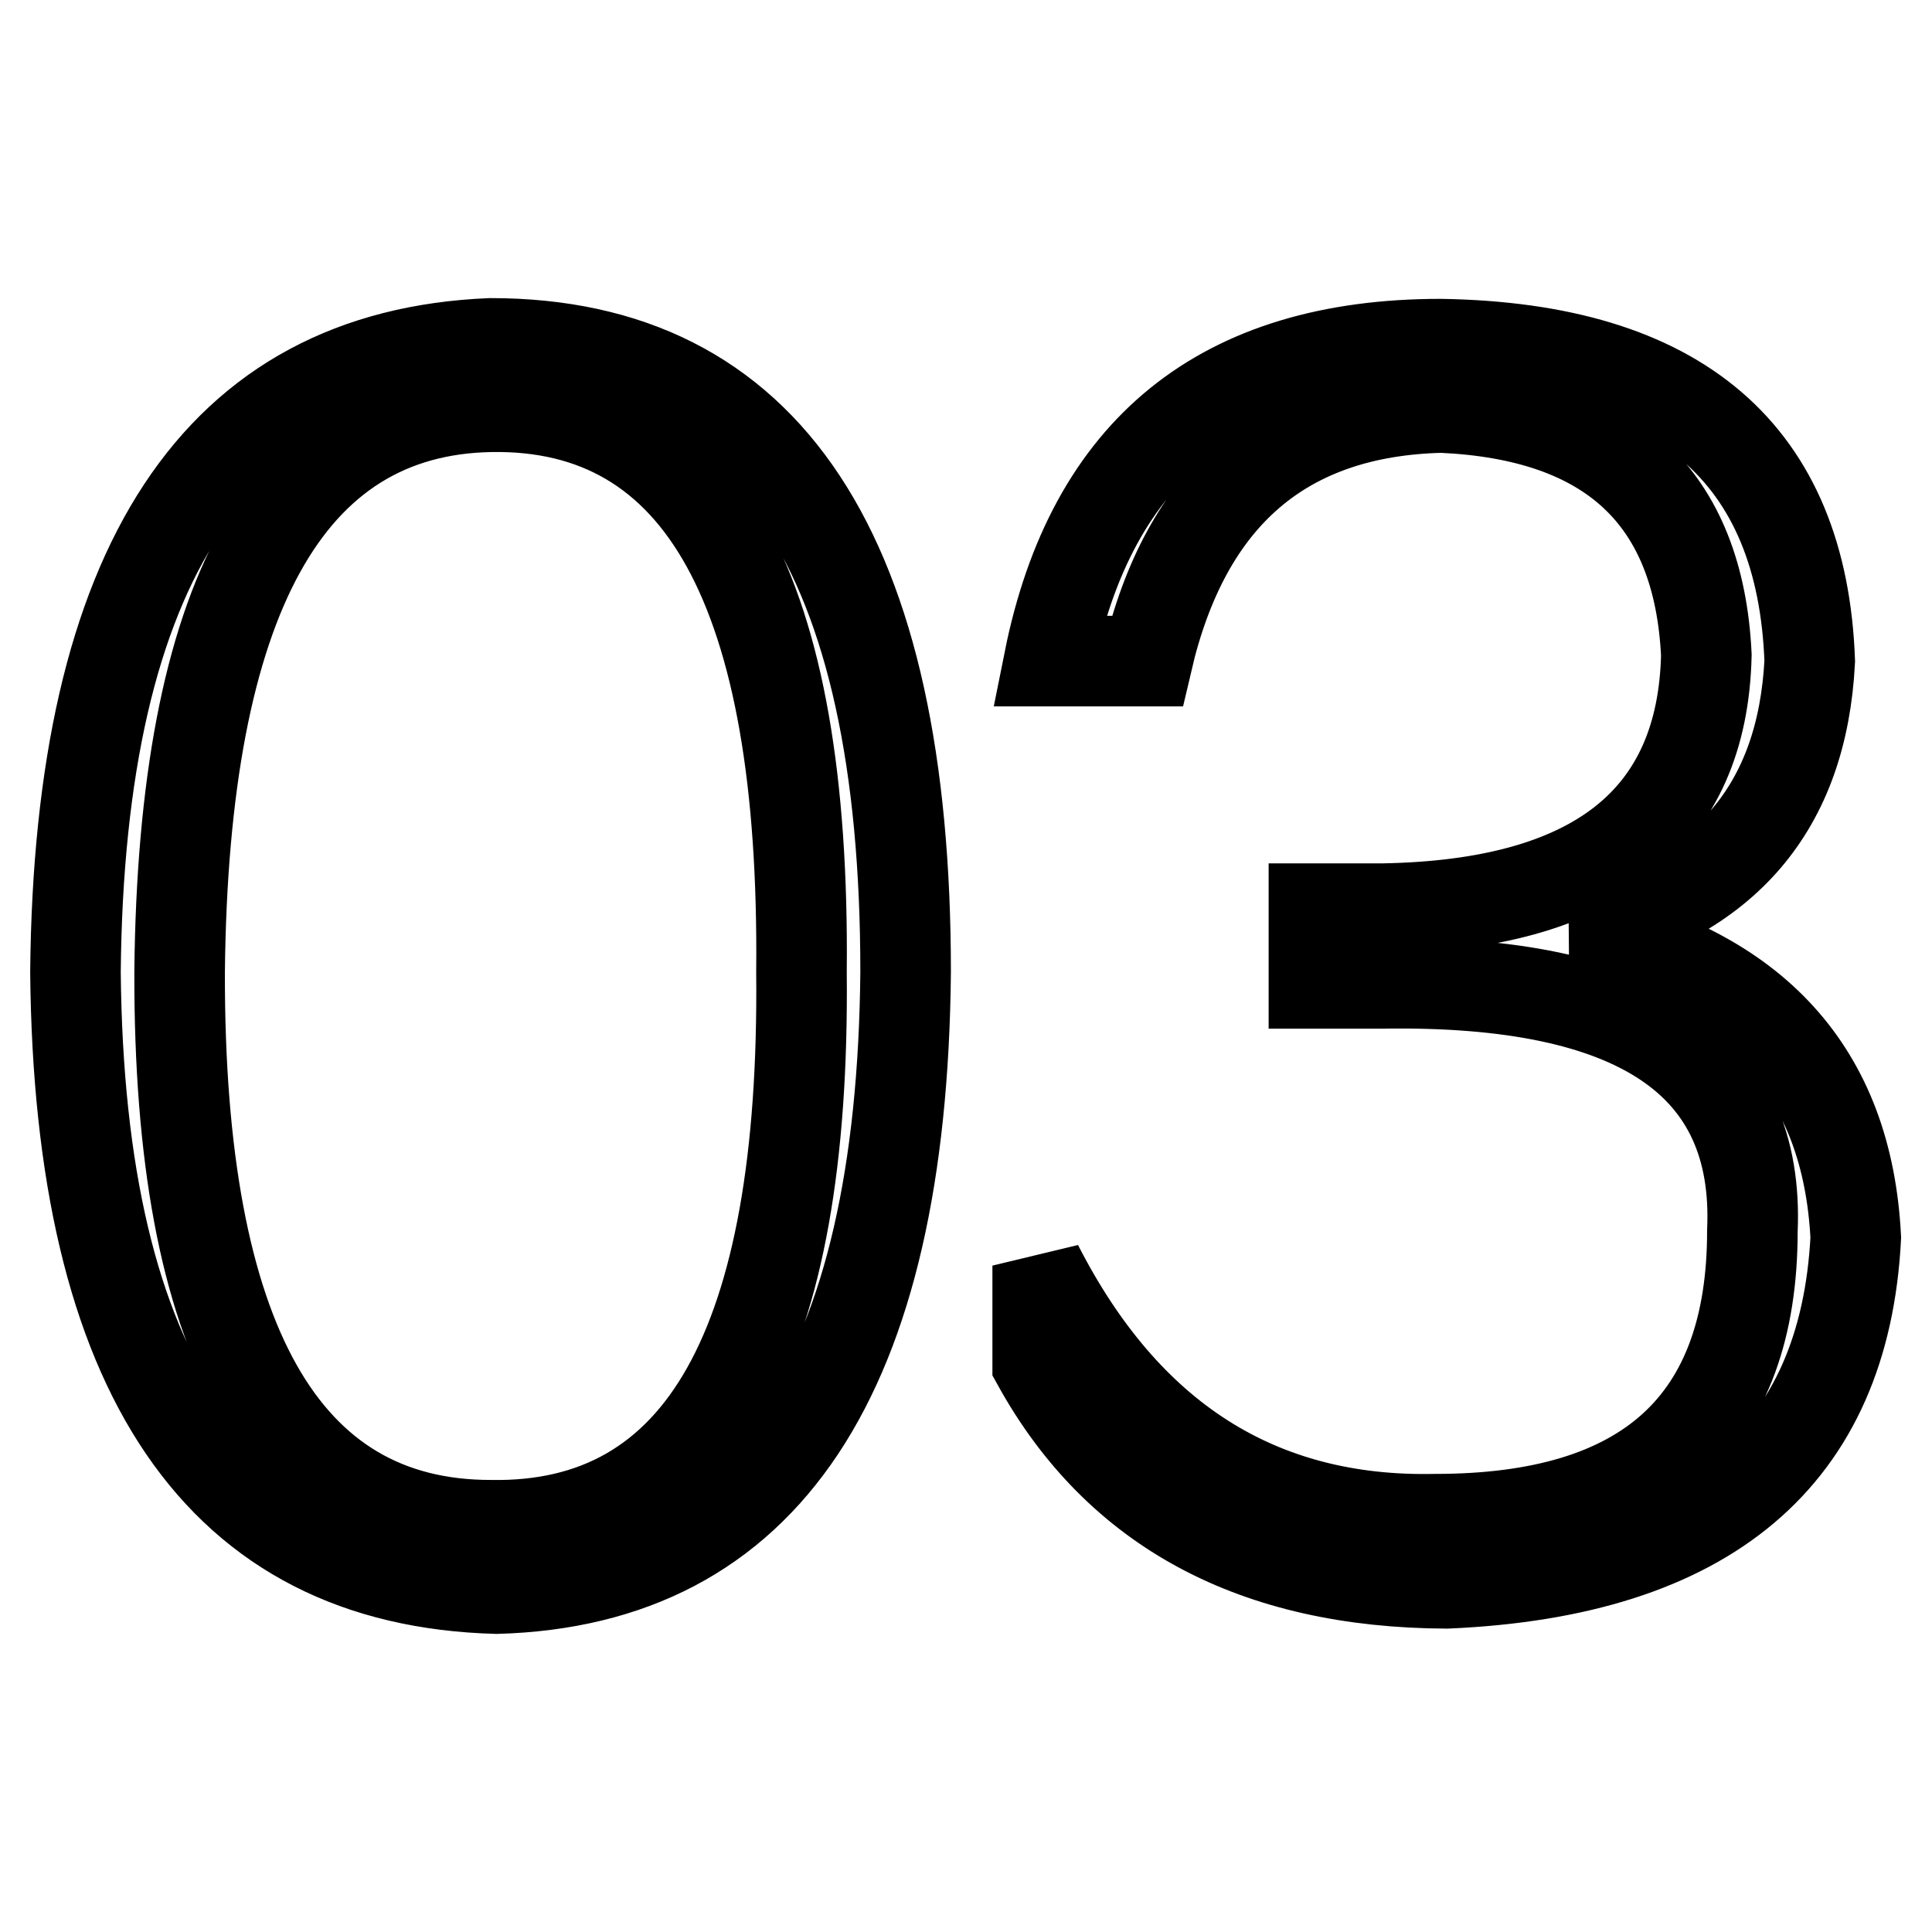
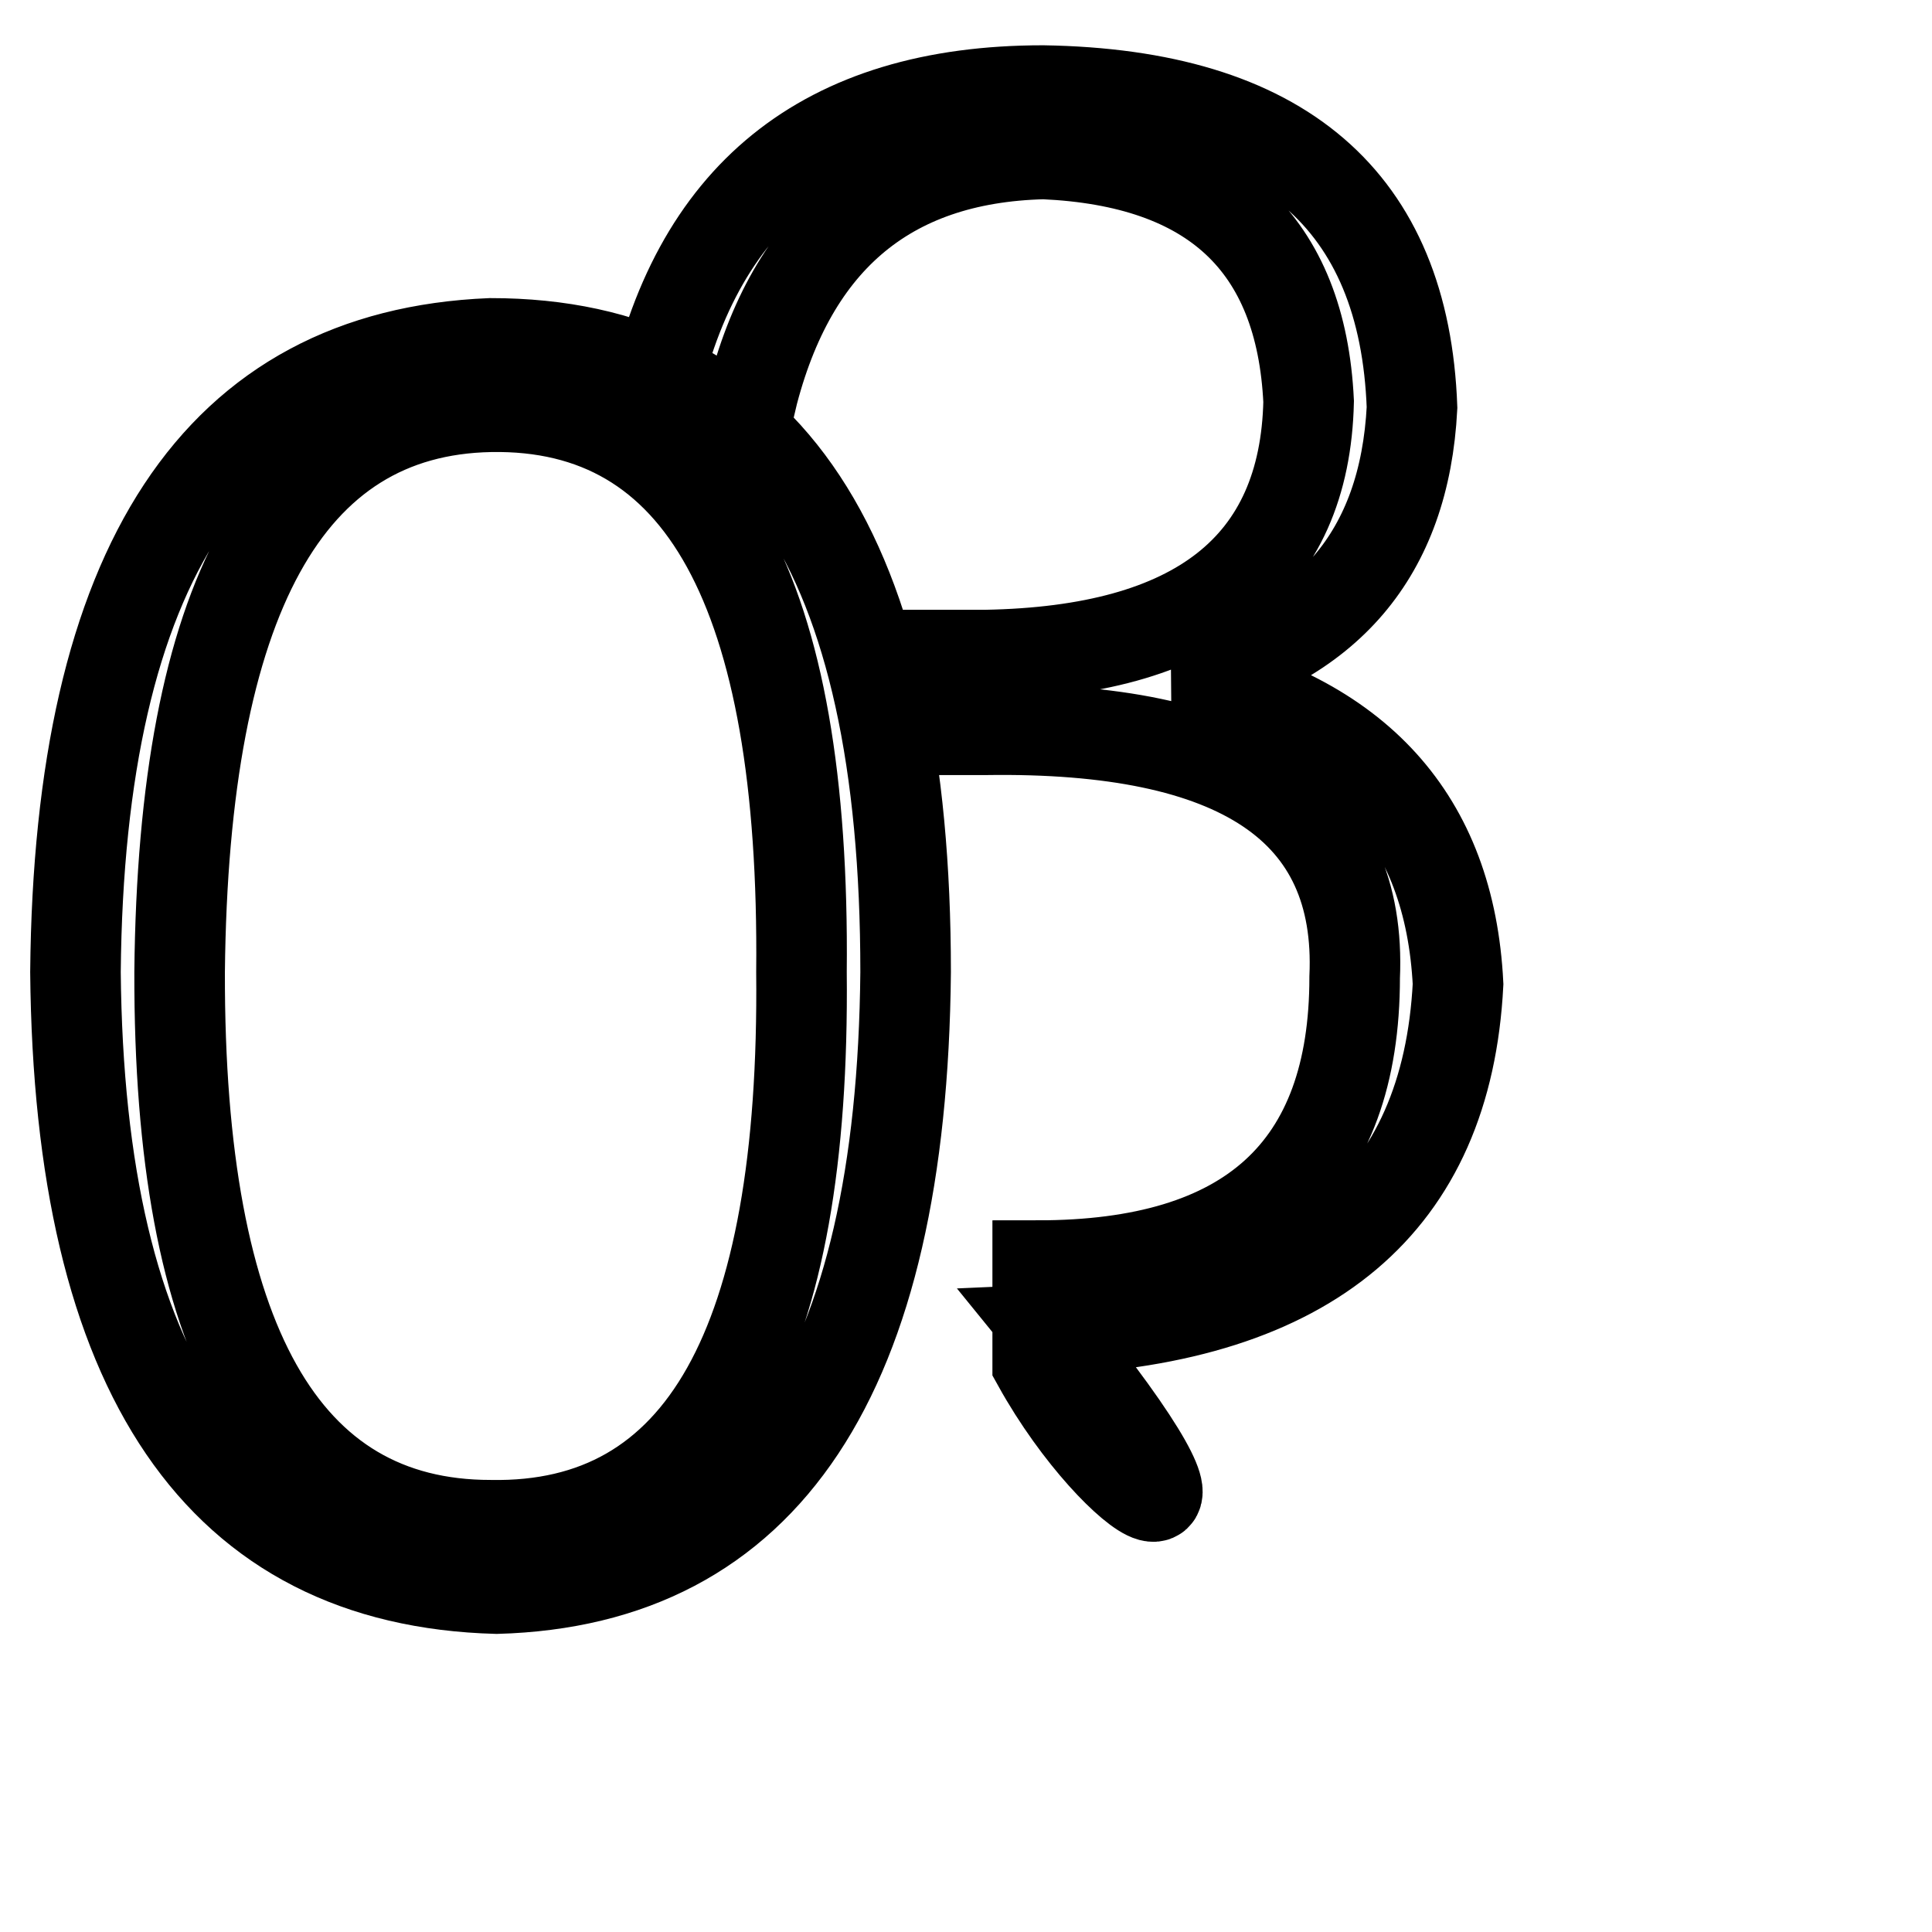
<svg xmlns="http://www.w3.org/2000/svg" version="1.1" x="0px" y="0px" viewBox="0 0 256 256" enable-background="new 0 0 256 256" xml:space="preserve">
  <g>
-     <path stroke-width="12" fill-opacity="0" stroke="#000000" d="M65,45.5c36.7,0,55,27.8,55,83.3c-0.5,53.5-18.6,80.7-54.2,81.7c-36.7-1-55.3-28.3-55.8-81.7 C10.5,74.8,28.8,47,65,45.5z M65,202.1c28,0.5,41.7-23.9,41.2-73.3C106.7,78.4,93,53.4,65,53.9c-27,0.5-40.7,25.5-41.2,74.9 C23.7,177.6,37.5,202.1,65,202.1z M137.5,180.7v-13c11.7,22.9,29.3,34.1,52.7,33.6c28,0,42-12.7,42-38.2 c1-22.4-15.3-33.3-48.9-32.8h-9.2v-9.9h9.2c28-0.5,42.3-11.7,42.8-33.6c-1-20.9-12.7-31.8-35.1-32.8c-20.9,0.5-33.9,11.7-39,33.6 h-13c5.6-28,22.9-42,51.9-42c31.6,0.5,47.9,14.5,48.9,42c-1,19.4-11.2,31.3-30.6,35.9c23.4,5.1,35.6,18.6,36.7,40.5 c-1.5,29-19.6,44.3-54.2,45.8C166.3,209.7,148.2,200,137.5,180.7L137.5,180.7z" />
+     <path stroke-width="12" fill-opacity="0" stroke="#000000" d="M65,45.5c36.7,0,55,27.8,55,83.3c-0.5,53.5-18.6,80.7-54.2,81.7c-36.7-1-55.3-28.3-55.8-81.7 C10.5,74.8,28.8,47,65,45.5z M65,202.1c28,0.5,41.7-23.9,41.2-73.3C106.7,78.4,93,53.4,65,53.9c-27,0.5-40.7,25.5-41.2,74.9 C23.7,177.6,37.5,202.1,65,202.1z M137.5,180.7v-13c28,0,42-12.7,42-38.2 c1-22.4-15.3-33.3-48.9-32.8h-9.2v-9.9h9.2c28-0.5,42.3-11.7,42.8-33.6c-1-20.9-12.7-31.8-35.1-32.8c-20.9,0.5-33.9,11.7-39,33.6 h-13c5.6-28,22.9-42,51.9-42c31.6,0.5,47.9,14.5,48.9,42c-1,19.4-11.2,31.3-30.6,35.9c23.4,5.1,35.6,18.6,36.7,40.5 c-1.5,29-19.6,44.3-54.2,45.8C166.3,209.7,148.2,200,137.5,180.7L137.5,180.7z" />
  </g>
</svg>